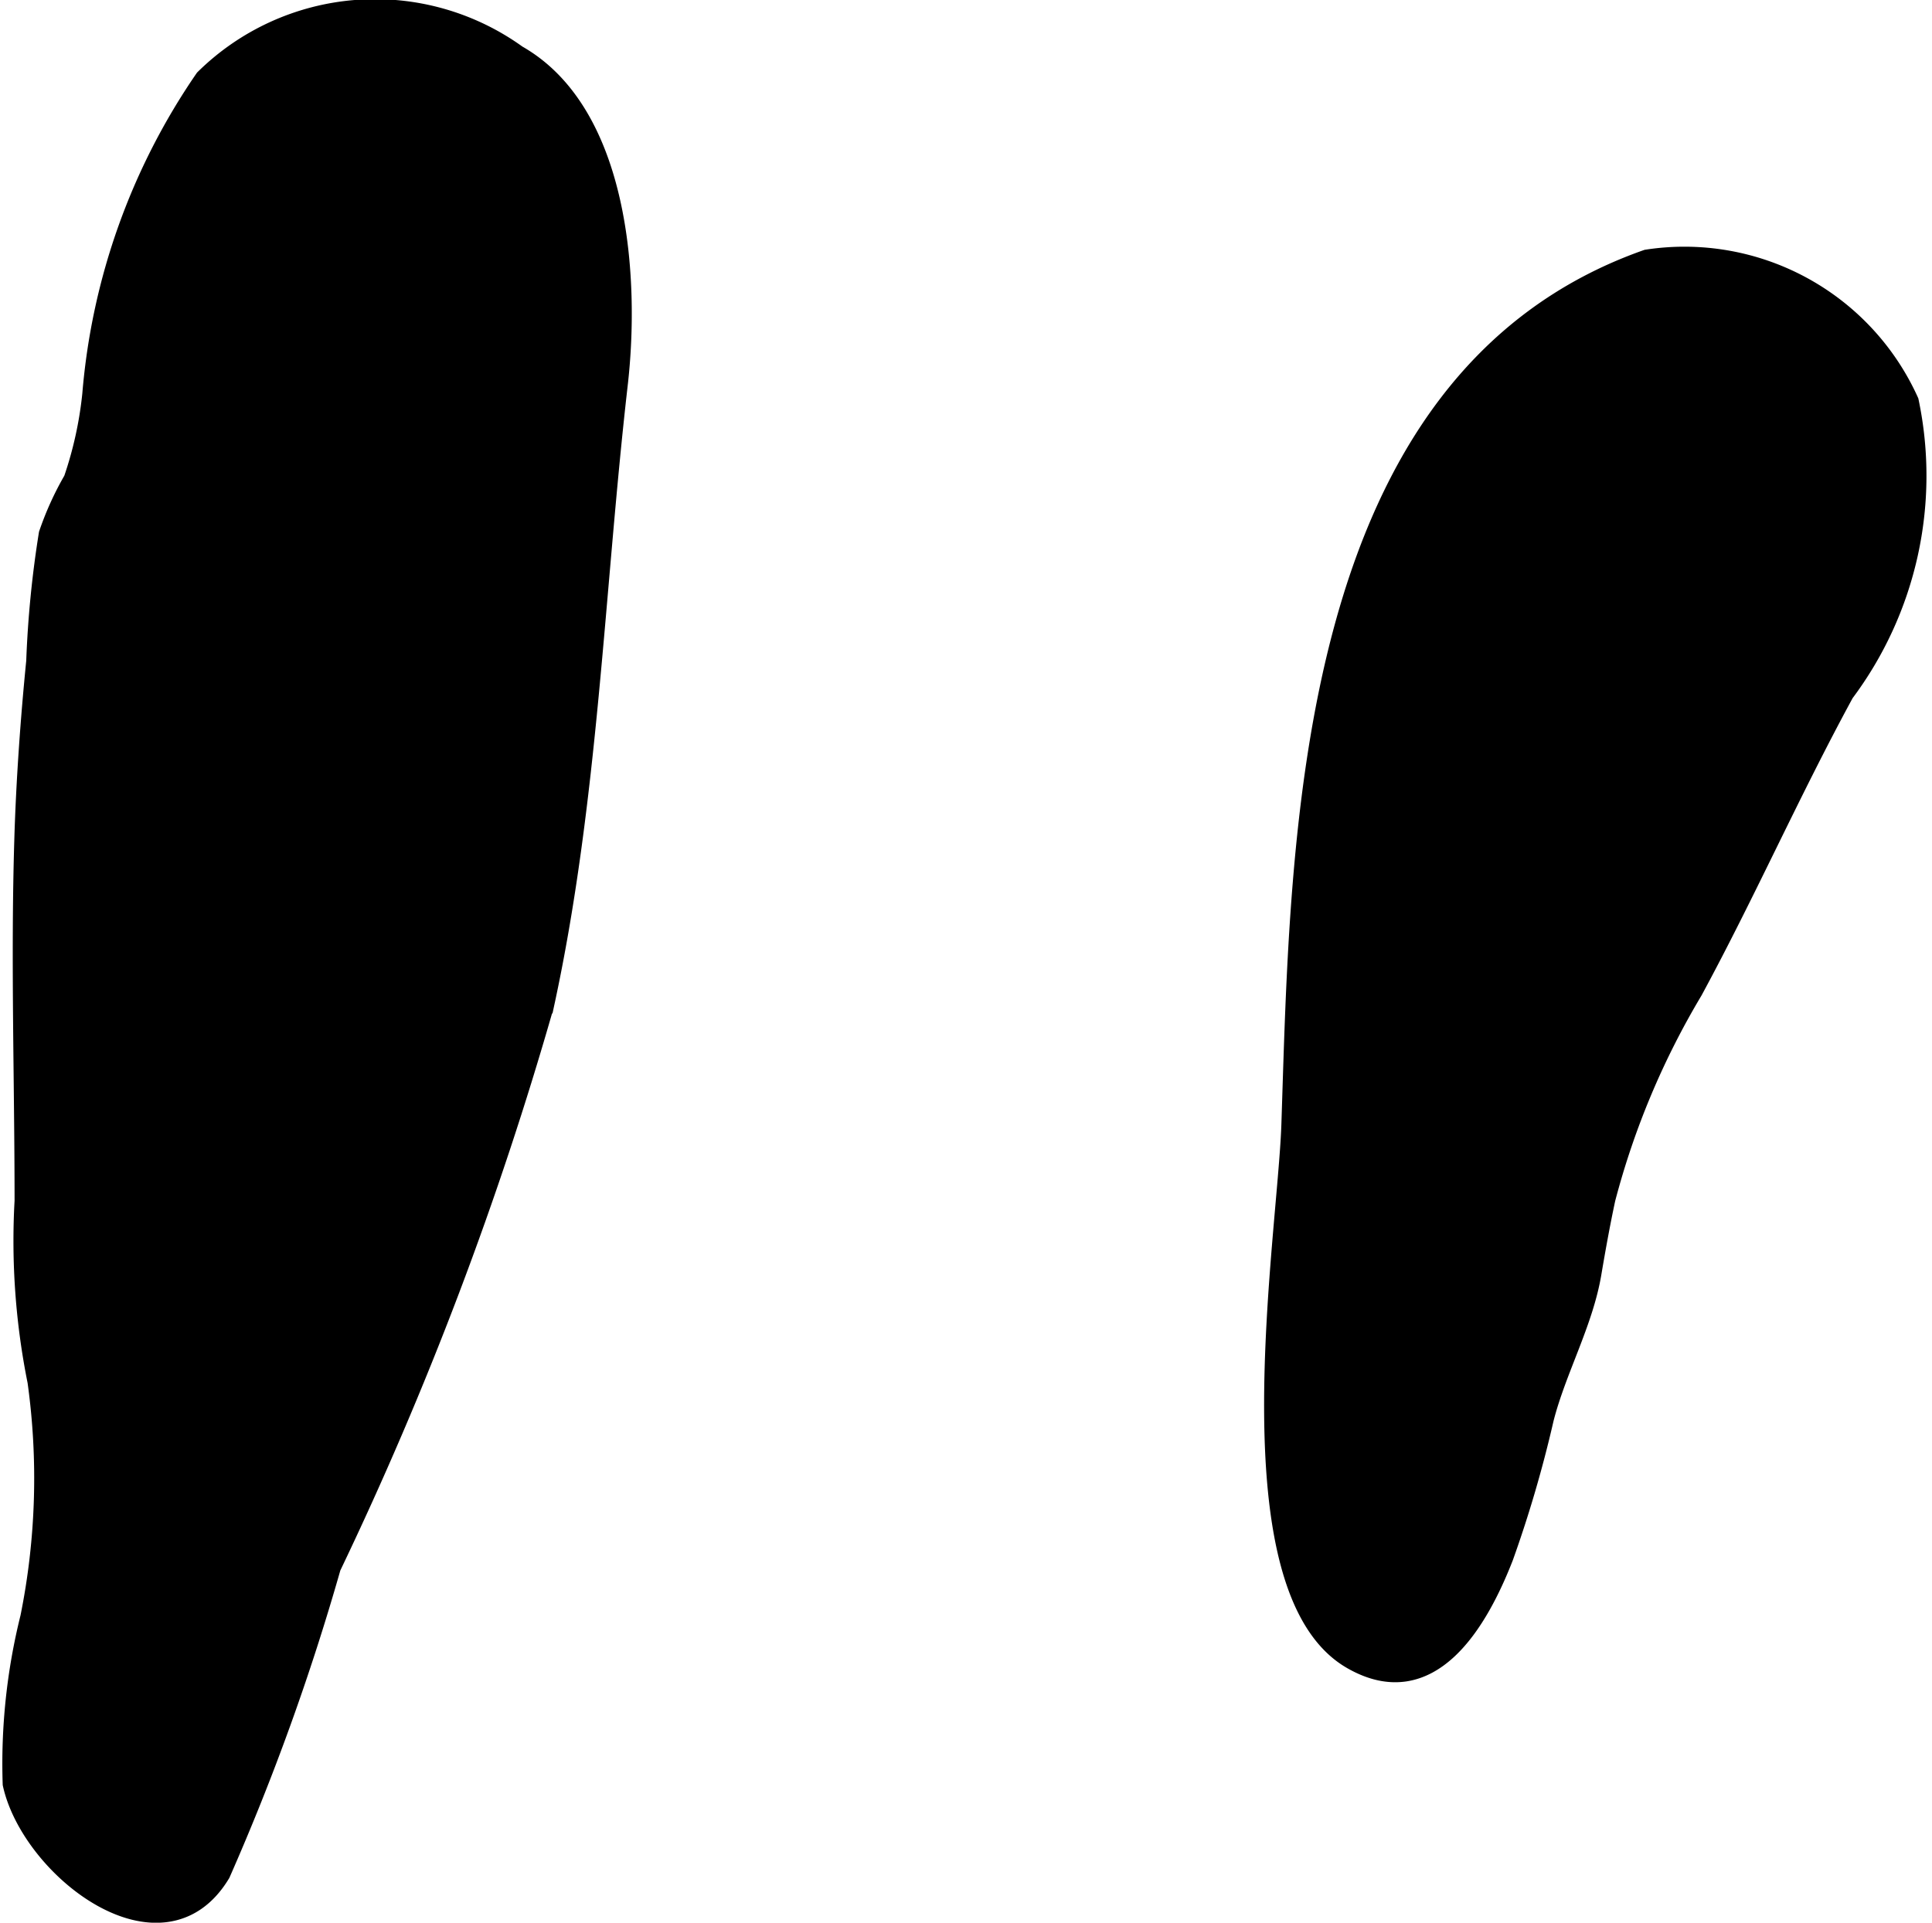
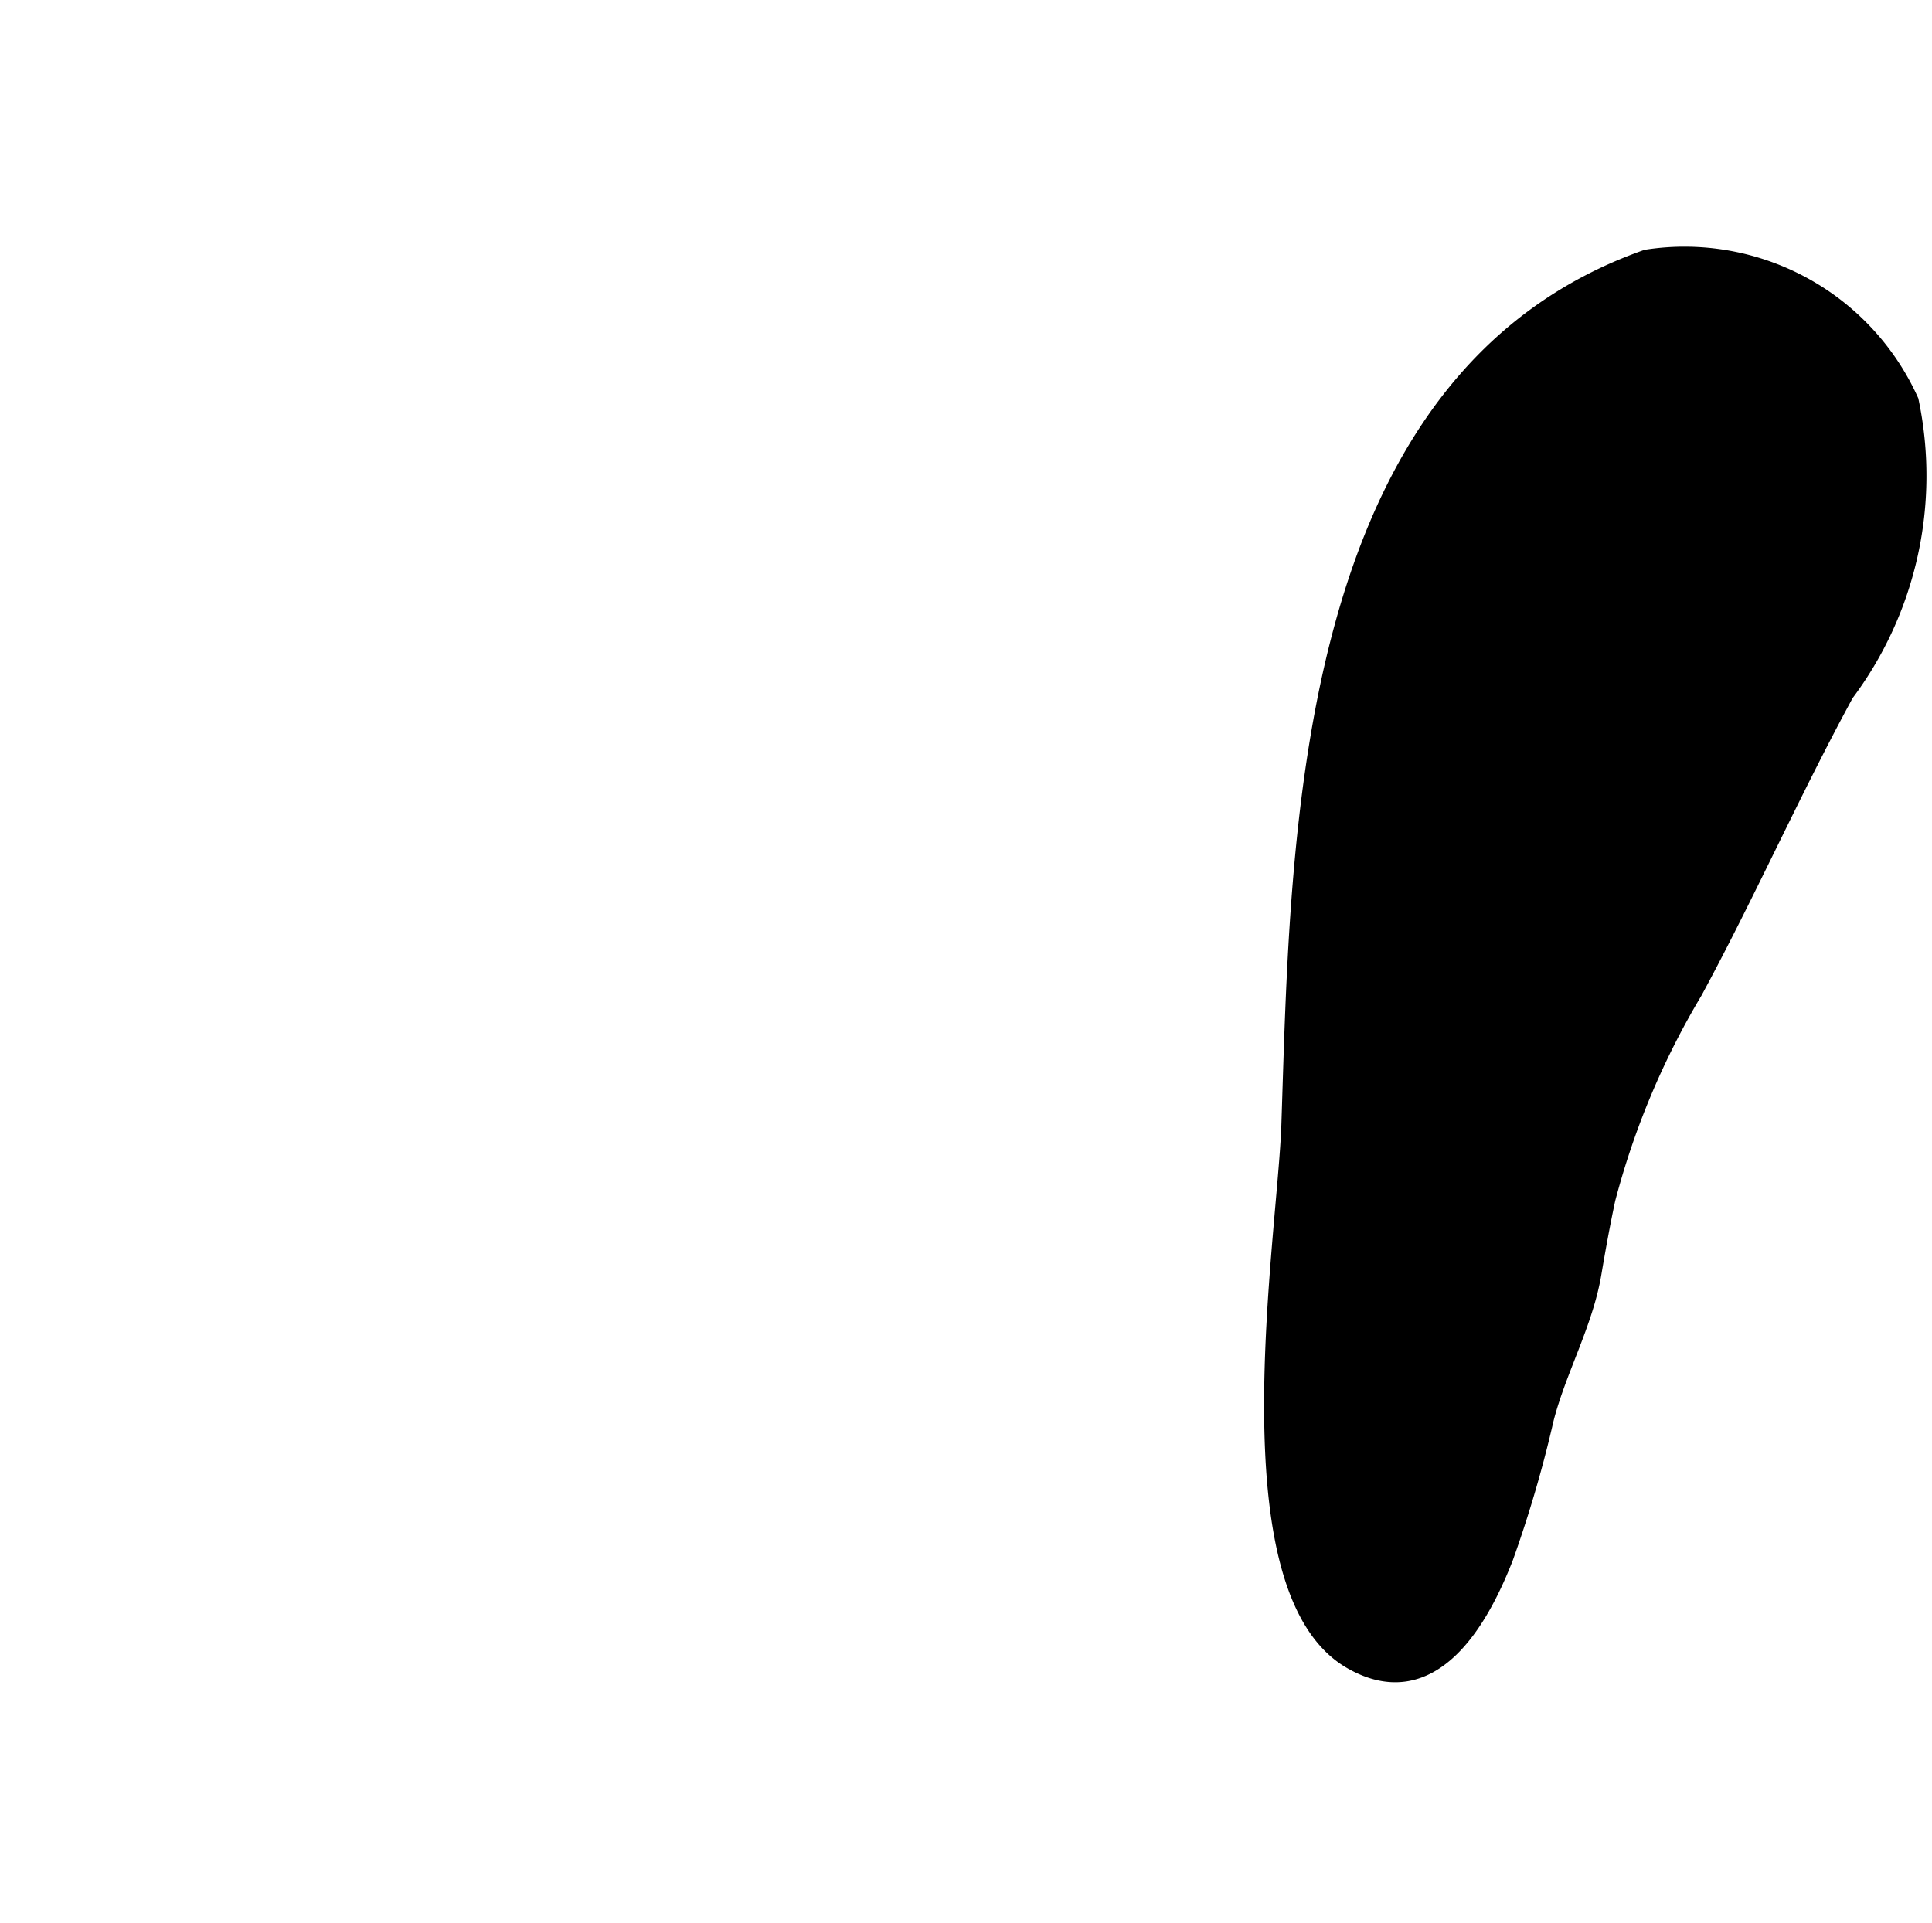
<svg xmlns="http://www.w3.org/2000/svg" version="1.1" width="5.907mm" height="5.88mm" viewBox="0 0 16.745 16.669">
  <defs>
    <style type="text/css">
      .a {
        stroke: #000;
        stroke-miterlimit: 10;
        stroke-width: 0.15px;
      }
    </style>
  </defs>
  <path class="a" d="M11.712,14.396c-1.074-.619-.564-3.661-.531-4.646.083-2.511.103-6.457,3.091-7.511a2.145,2.145,0,0,1,2.283,1.238,3.149,3.149,0,0,1-.561,2.535c-.472.868-.845,1.719-1.312,2.582a6.931,6.931,0,0,0-.756,1.802c-.045.21-.084.426-.12.639-.072.434-.305.841-.414,1.267a10.559,10.559,0,0,1-.35,1.198C12.825,14.057,12.405,14.795,11.712,14.396Z" />
-   <path class="a" d="M1.765.678a2.114,2.114,0,0,1,2.722-.211c.897.51.983,1.961.879,2.865-.205,1.792-.255,3.612-.638,5.379a30.927,30.927,0,0,1-1.849,4.878,20.581,20.581,0,0,1-.958,2.657c-.512.853-1.66-.034-1.823-.779A5.25,5.25,0,0,1,.251,14.02a6.087,6.087,0,0,0,.062-2.042,6.179,6.179,0,0,1-.112-1.566c0-1.045-.034-2.096-.002-3.14.015-.499.053-1.038.103-1.539a9.071,9.071,0,0,1,.109-1.105,2.658,2.658,0,0,1,.215-.473,3.308,3.308,0,0,0,.162-.738A5.651,5.651,0,0,1,1.765.678Z" />
</svg>